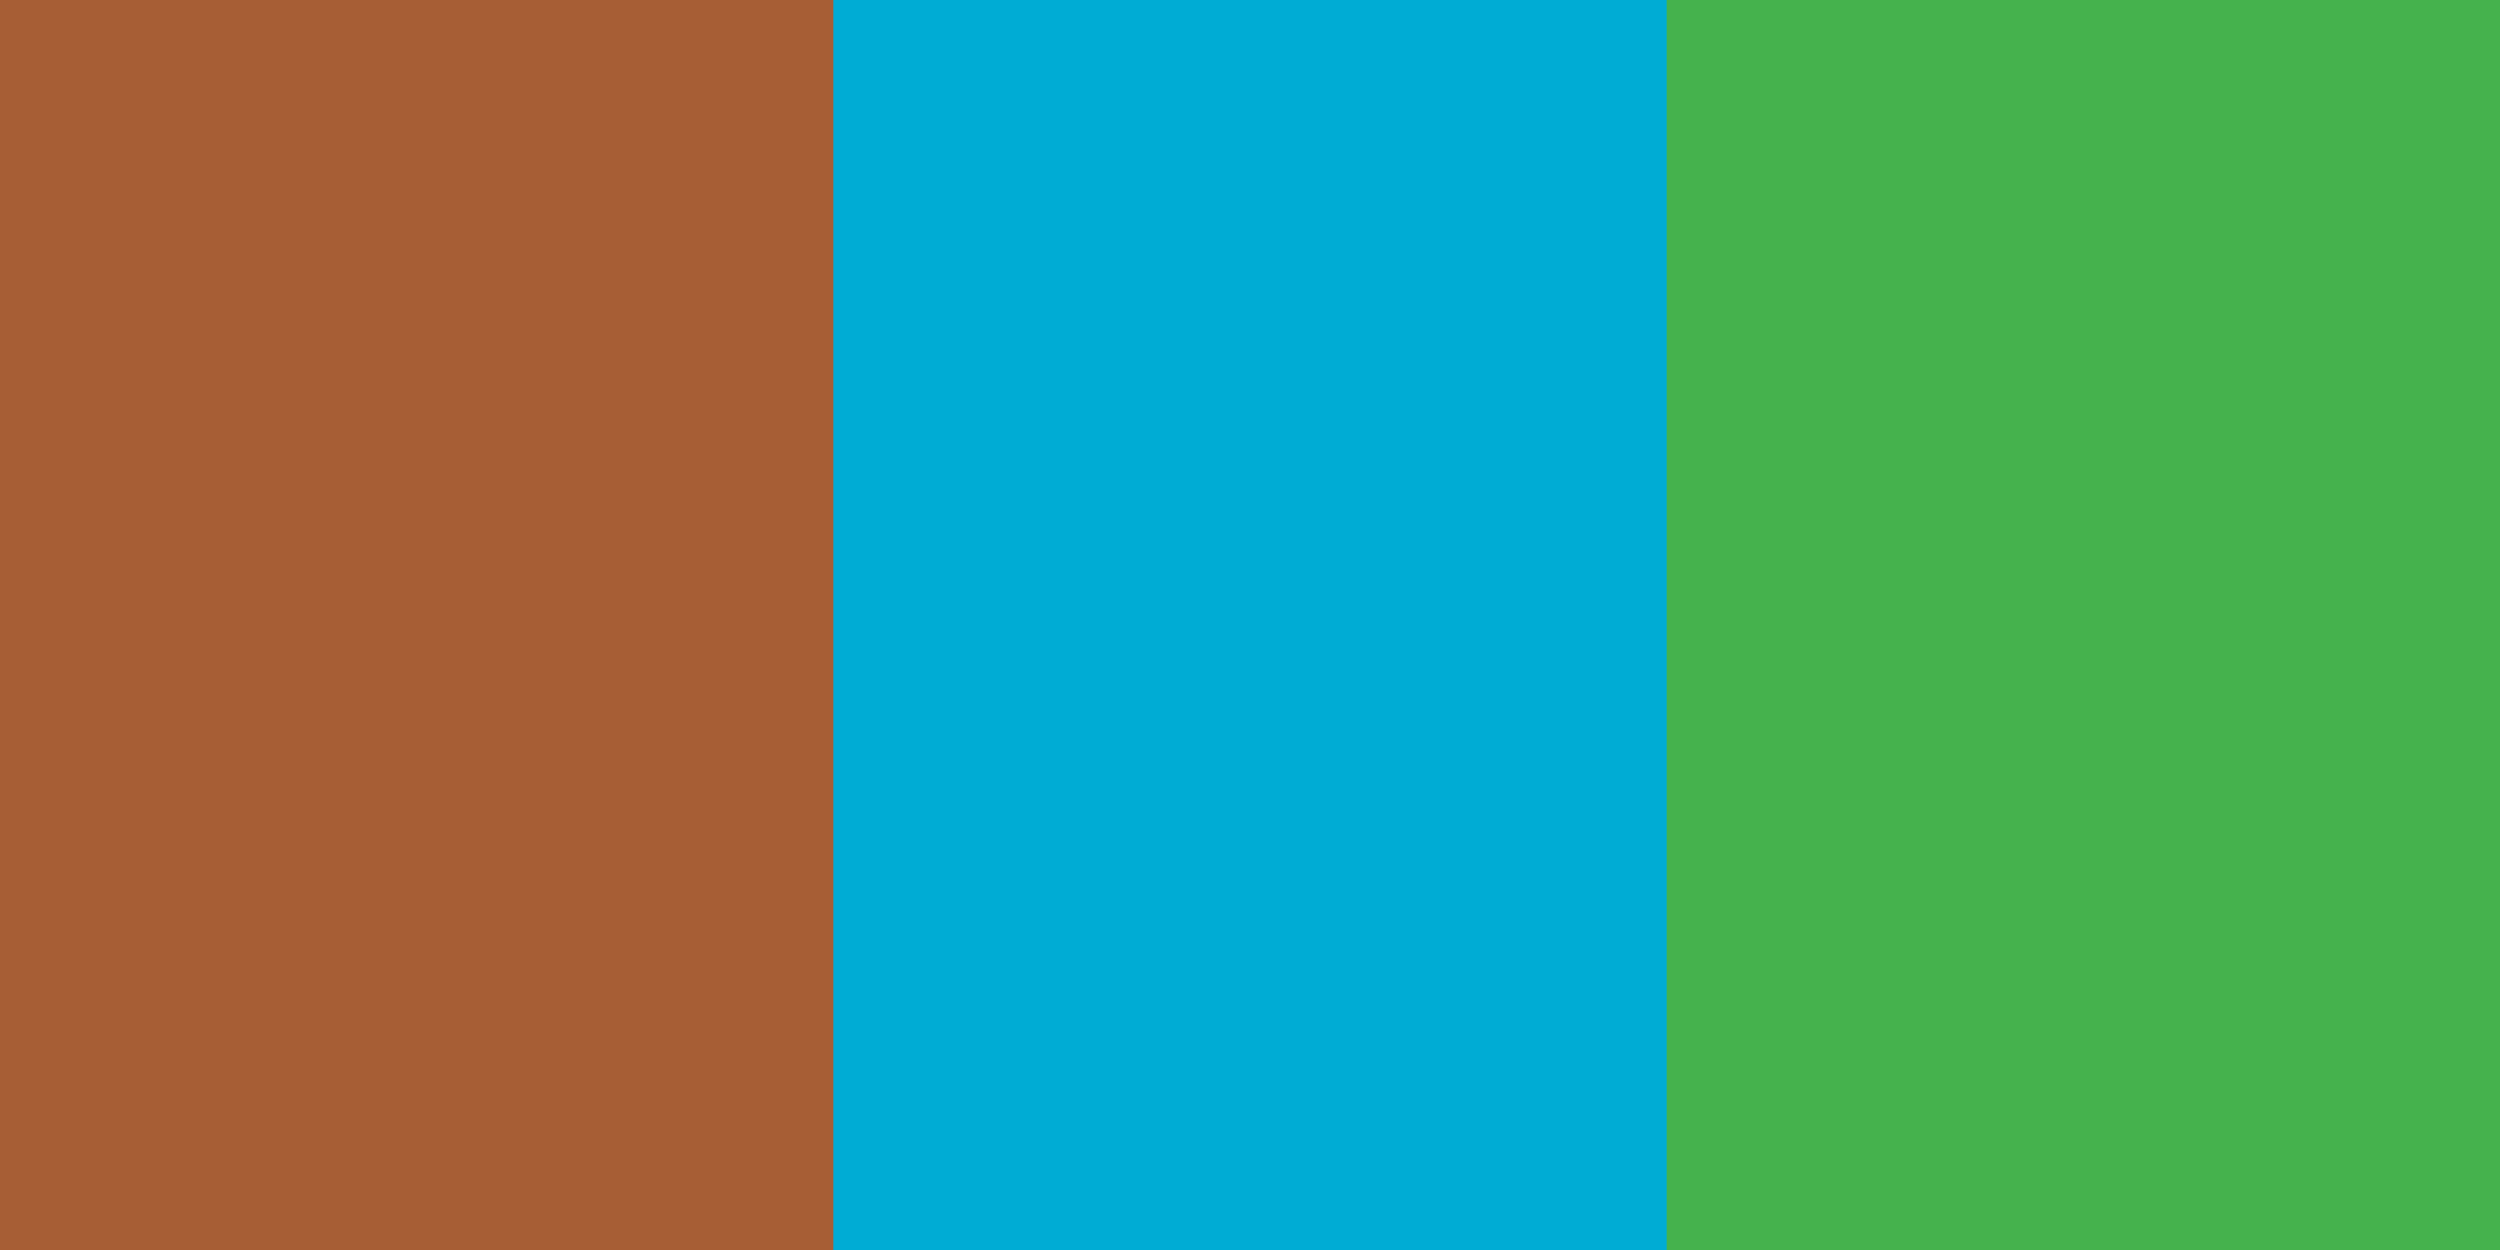
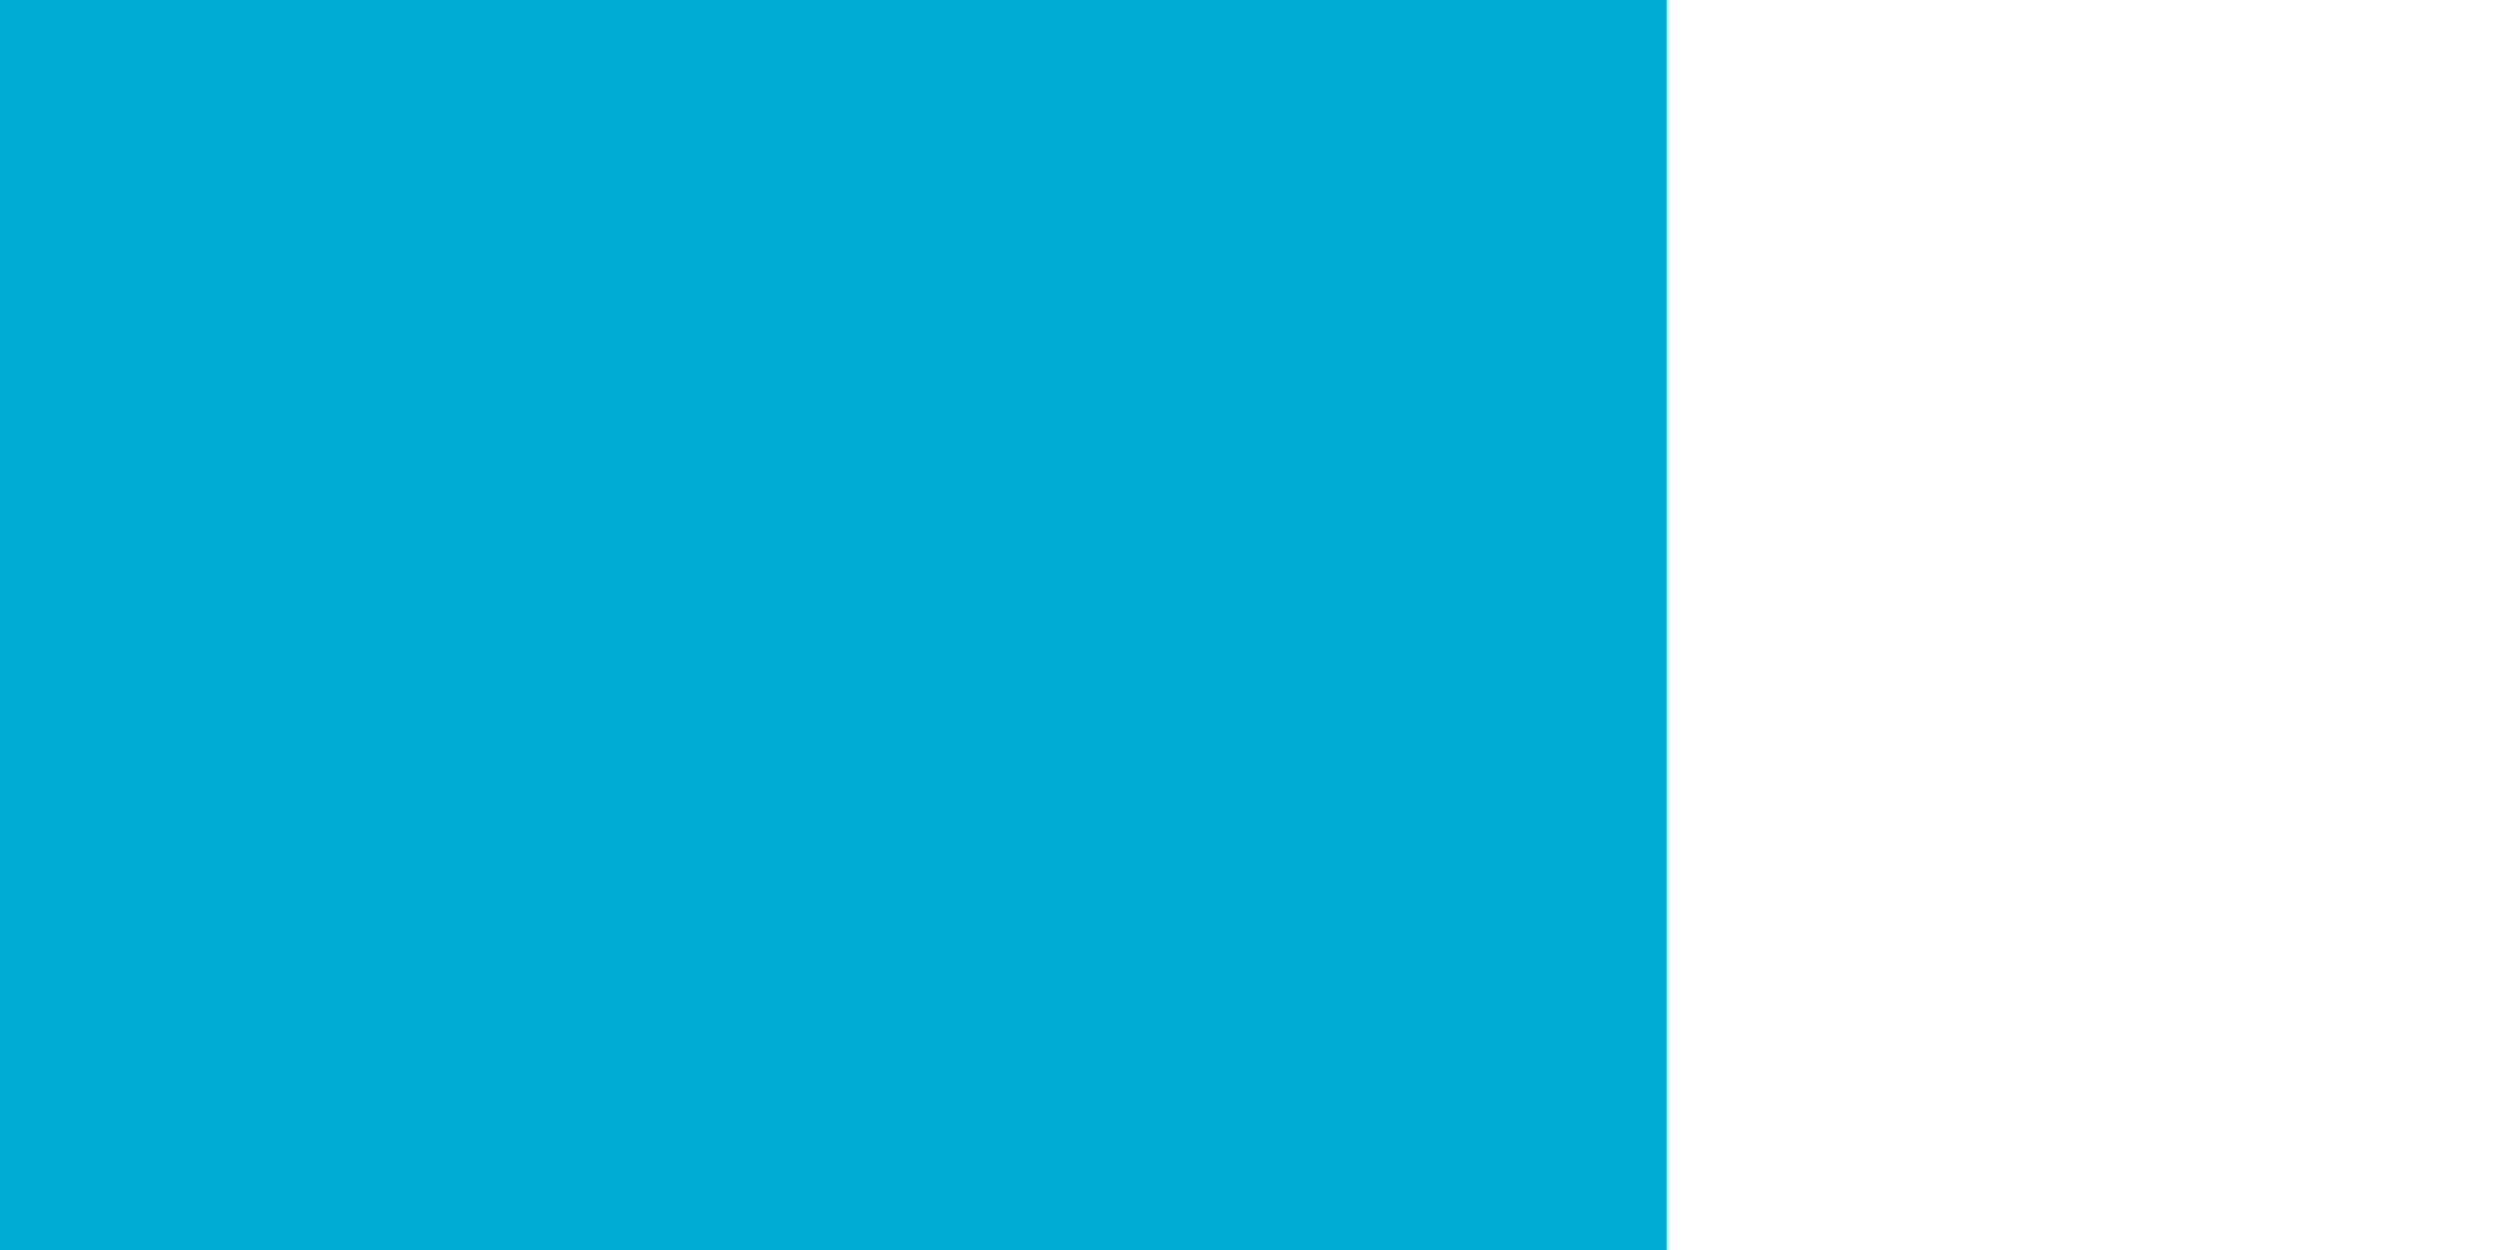
<svg xmlns="http://www.w3.org/2000/svg" version="1.1" viewBox="0 0 720 360">
-   <path fill="#45B24D" d="M0 0h720v360H0V0Z" />
  <path fill="#00ACD4" d="M0 0h480v360H0V0Z" />
-   <path fill="#A75E35" d="M0 0h240v360H0V0Z" />
</svg>